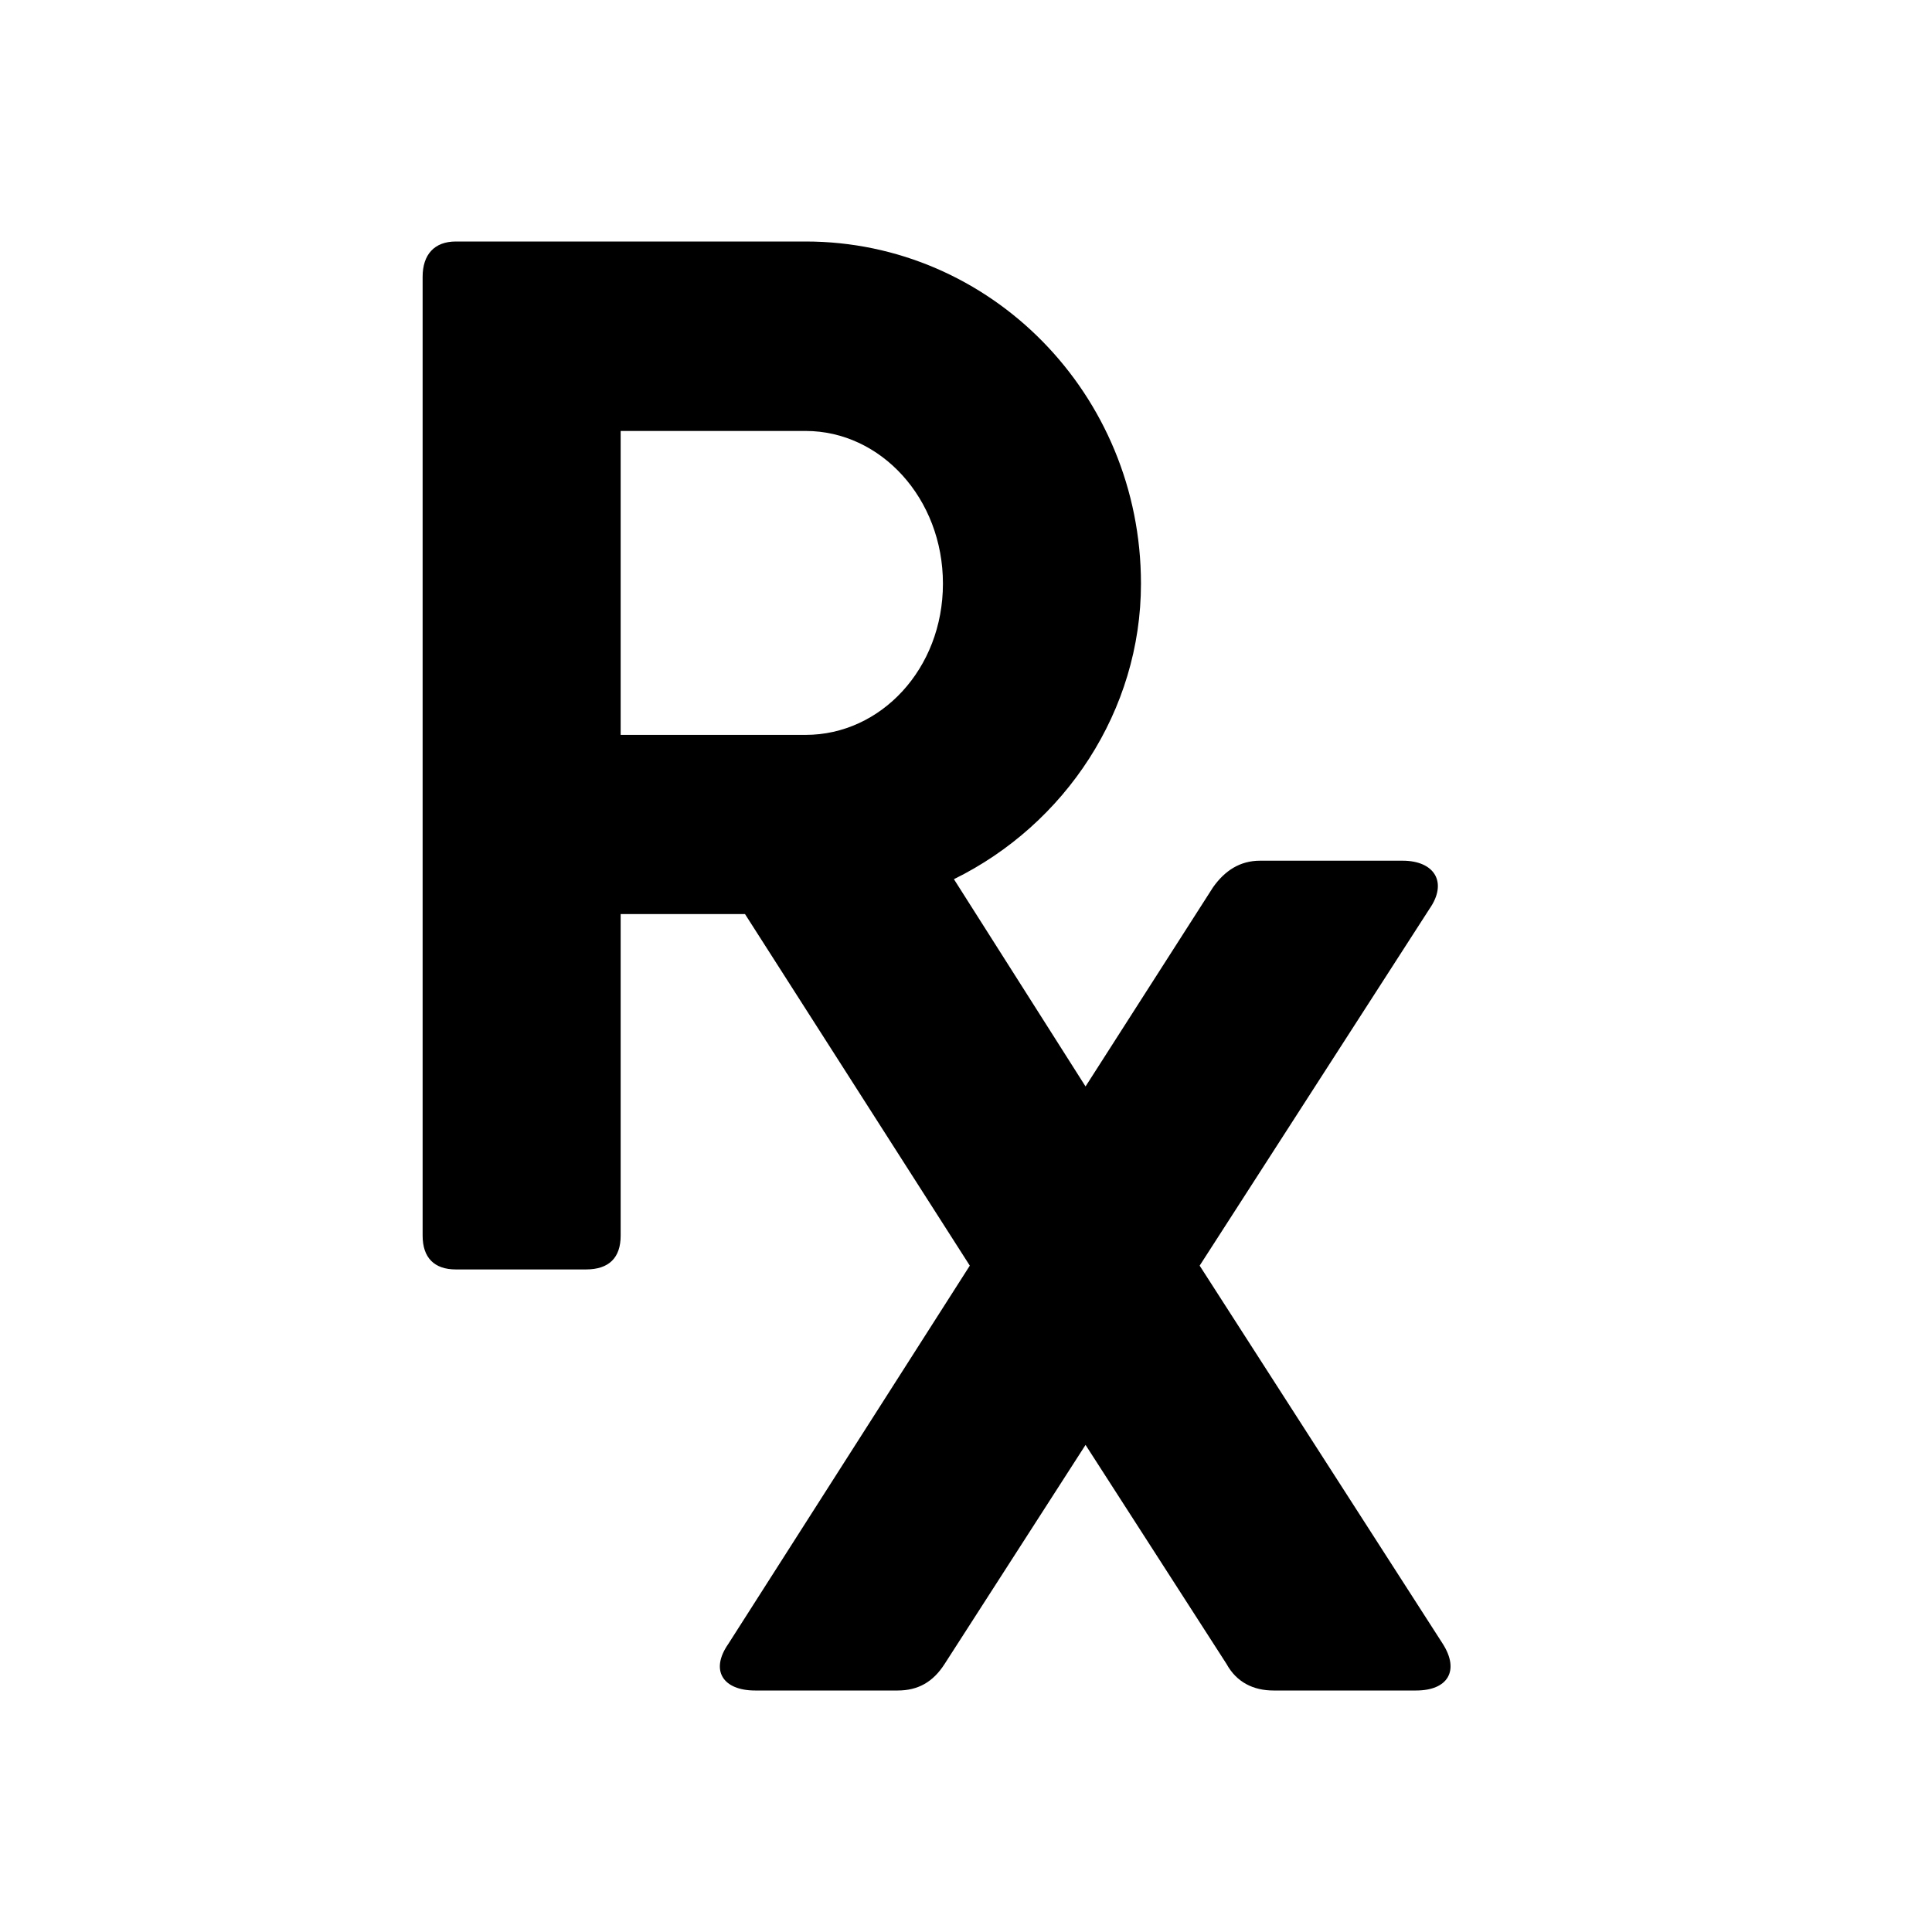
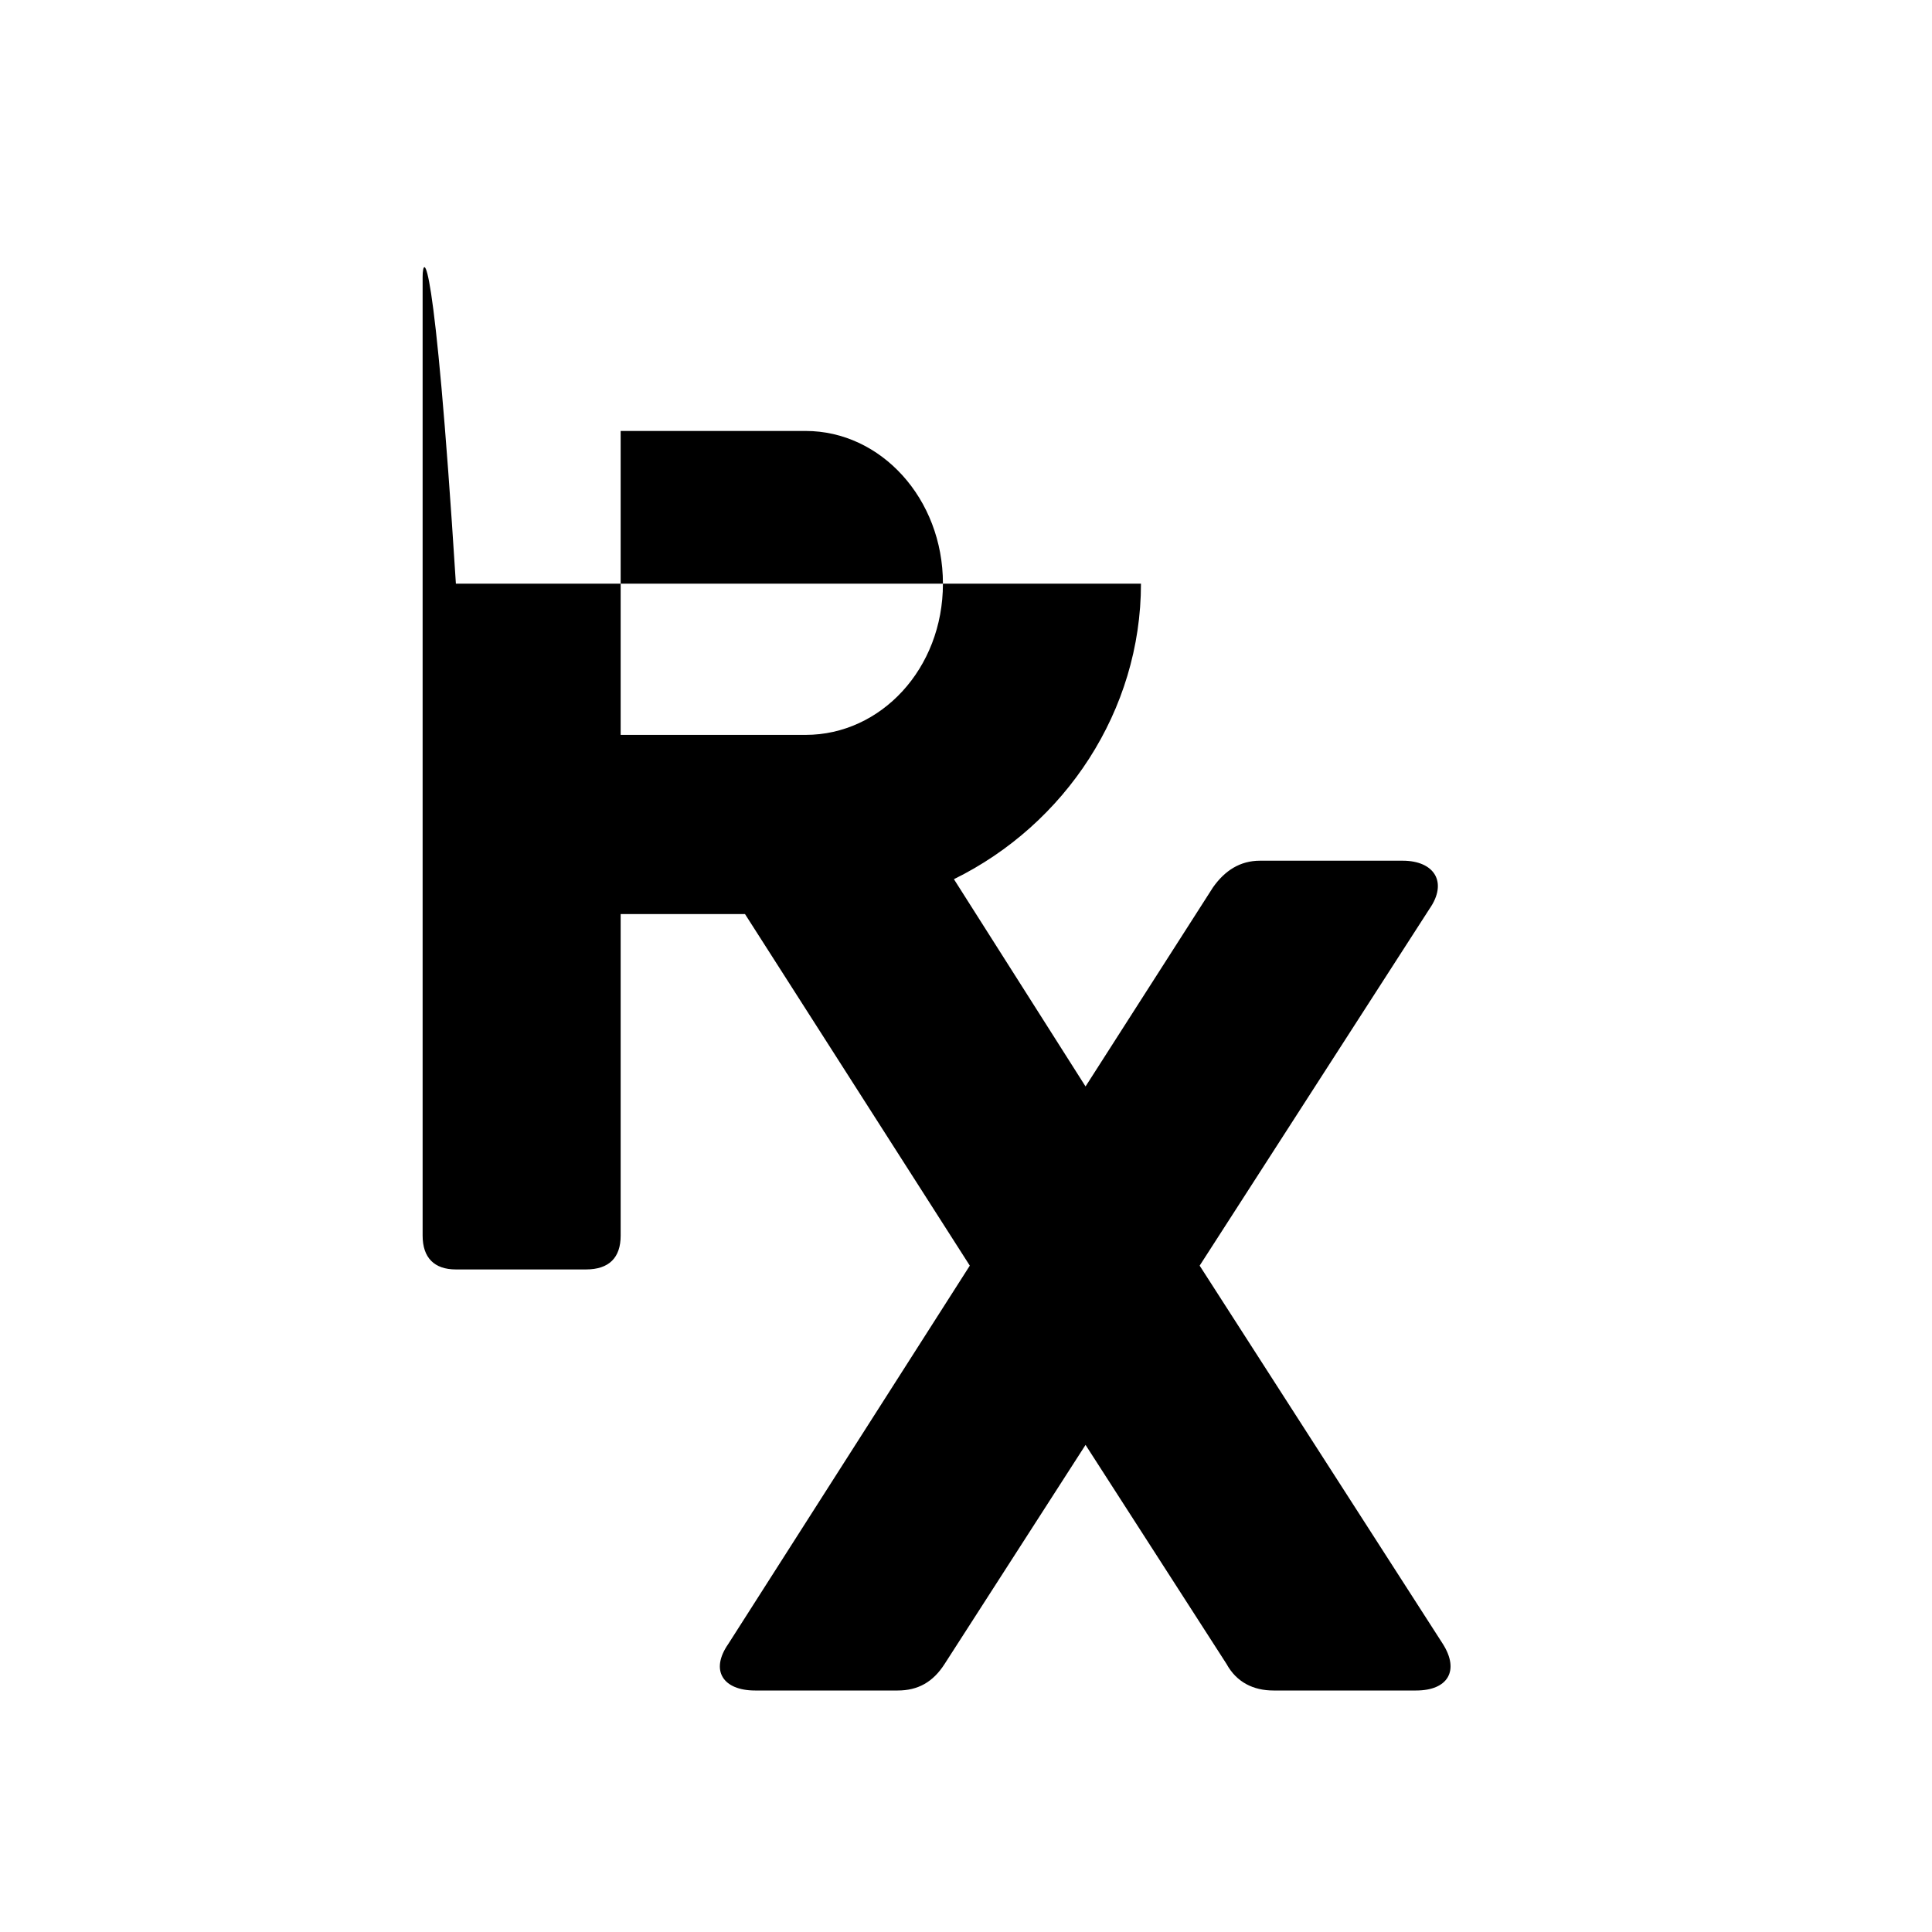
<svg xmlns="http://www.w3.org/2000/svg" width="32" height="32" viewBox="0 0 32 32" fill="none">
-   <path fill-rule="evenodd" clip-rule="evenodd" d="M15.8 14.562C17.646 13.654 18.898 11.769 18.898 9.667C18.898 6.53 16.408 4 13.344 4H10.28H7.551C7.192 4 7 4.219 7 4.584V20.466C7 20.831 7.192 21.026 7.551 21.026H9.705C10.088 21.026 10.28 20.831 10.28 20.466V15.14H12.338L12.339 15.139L16.063 20.963L12.062 27.23C11.756 27.67 11.978 28 12.506 28H14.868C15.202 28 15.452 27.863 15.646 27.56L17.98 23.932L20.315 27.56C20.481 27.863 20.759 28 21.093 28H23.455C23.983 28 24.177 27.67 23.899 27.23L19.87 20.963L23.677 15.053C23.983 14.614 23.76 14.256 23.232 14.256H20.87C20.537 14.256 20.287 14.421 20.092 14.696L17.98 17.995L15.8 14.562ZM13.344 7.138H10.28V12.172H13.344C14.588 12.172 15.618 11.078 15.618 9.667C15.618 8.256 14.588 7.138 13.344 7.138Z" fill="black" />
+   <path fill-rule="evenodd" clip-rule="evenodd" d="M15.8 14.562C17.646 13.654 18.898 11.769 18.898 9.667H10.28H7.551C7.192 4 7 4.219 7 4.584V20.466C7 20.831 7.192 21.026 7.551 21.026H9.705C10.088 21.026 10.28 20.831 10.28 20.466V15.14H12.338L12.339 15.139L16.063 20.963L12.062 27.23C11.756 27.67 11.978 28 12.506 28H14.868C15.202 28 15.452 27.863 15.646 27.56L17.98 23.932L20.315 27.56C20.481 27.863 20.759 28 21.093 28H23.455C23.983 28 24.177 27.67 23.899 27.23L19.87 20.963L23.677 15.053C23.983 14.614 23.76 14.256 23.232 14.256H20.87C20.537 14.256 20.287 14.421 20.092 14.696L17.98 17.995L15.8 14.562ZM13.344 7.138H10.28V12.172H13.344C14.588 12.172 15.618 11.078 15.618 9.667C15.618 8.256 14.588 7.138 13.344 7.138Z" fill="black" />
</svg>